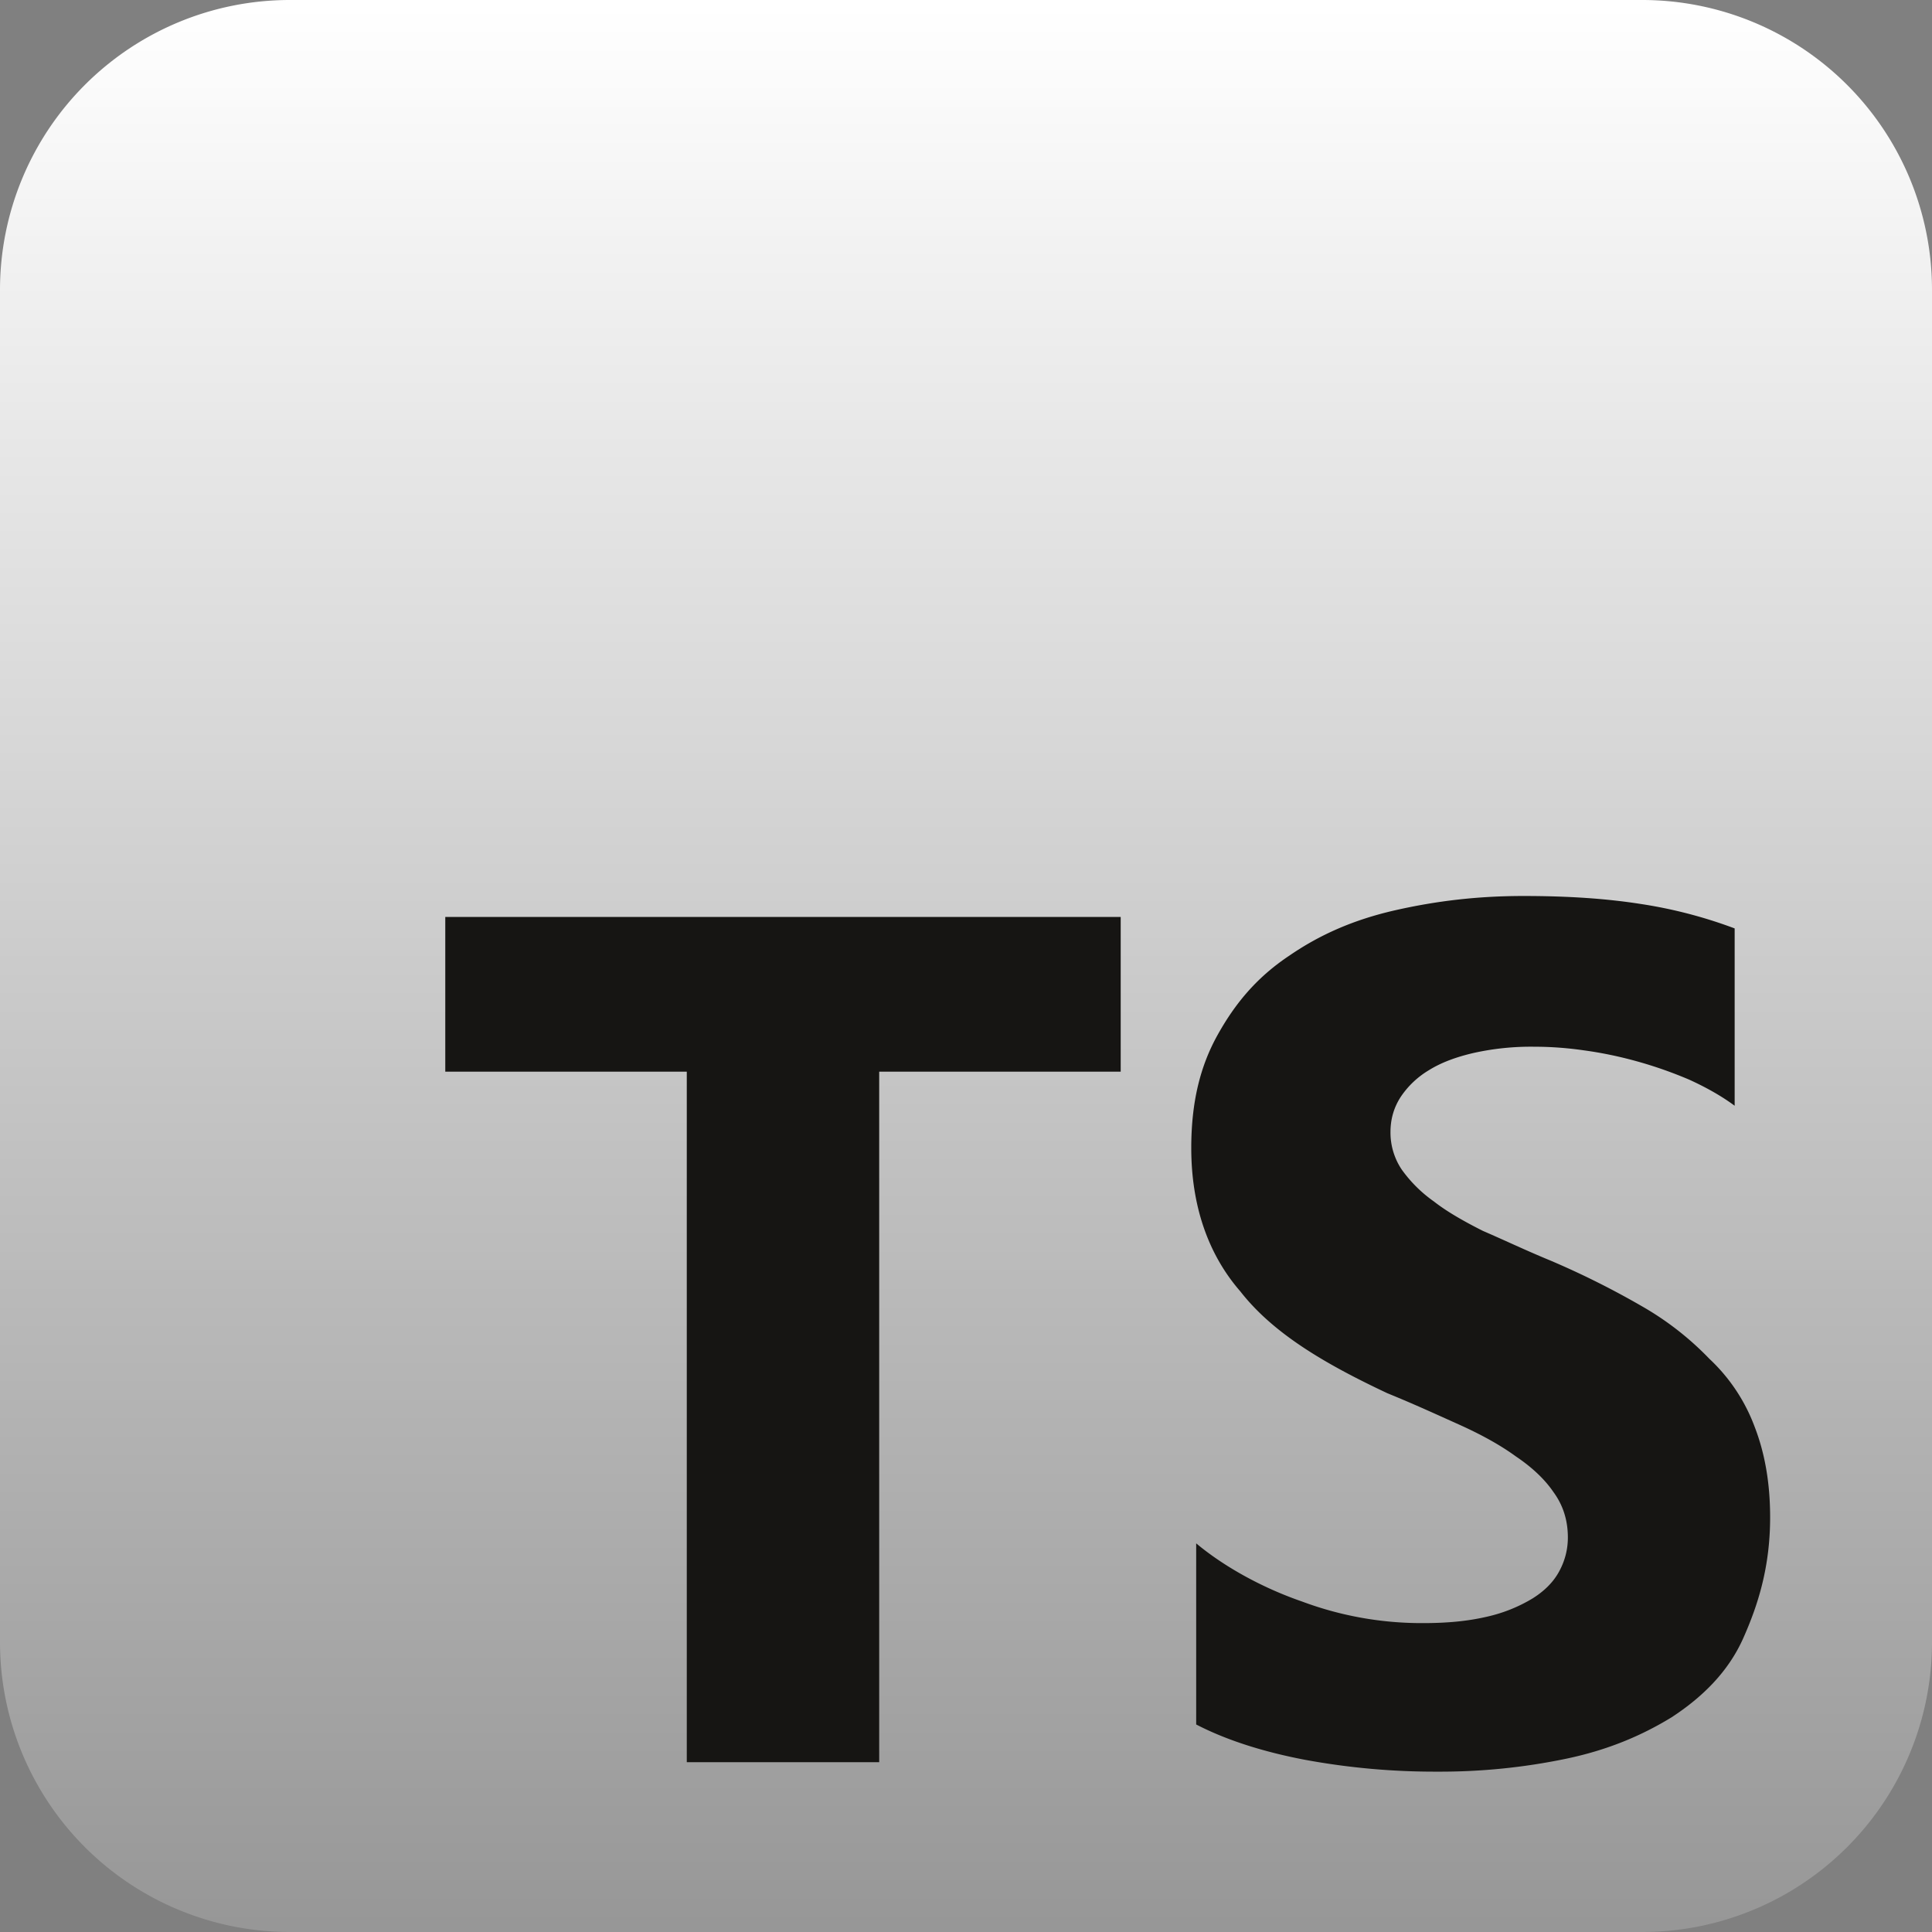
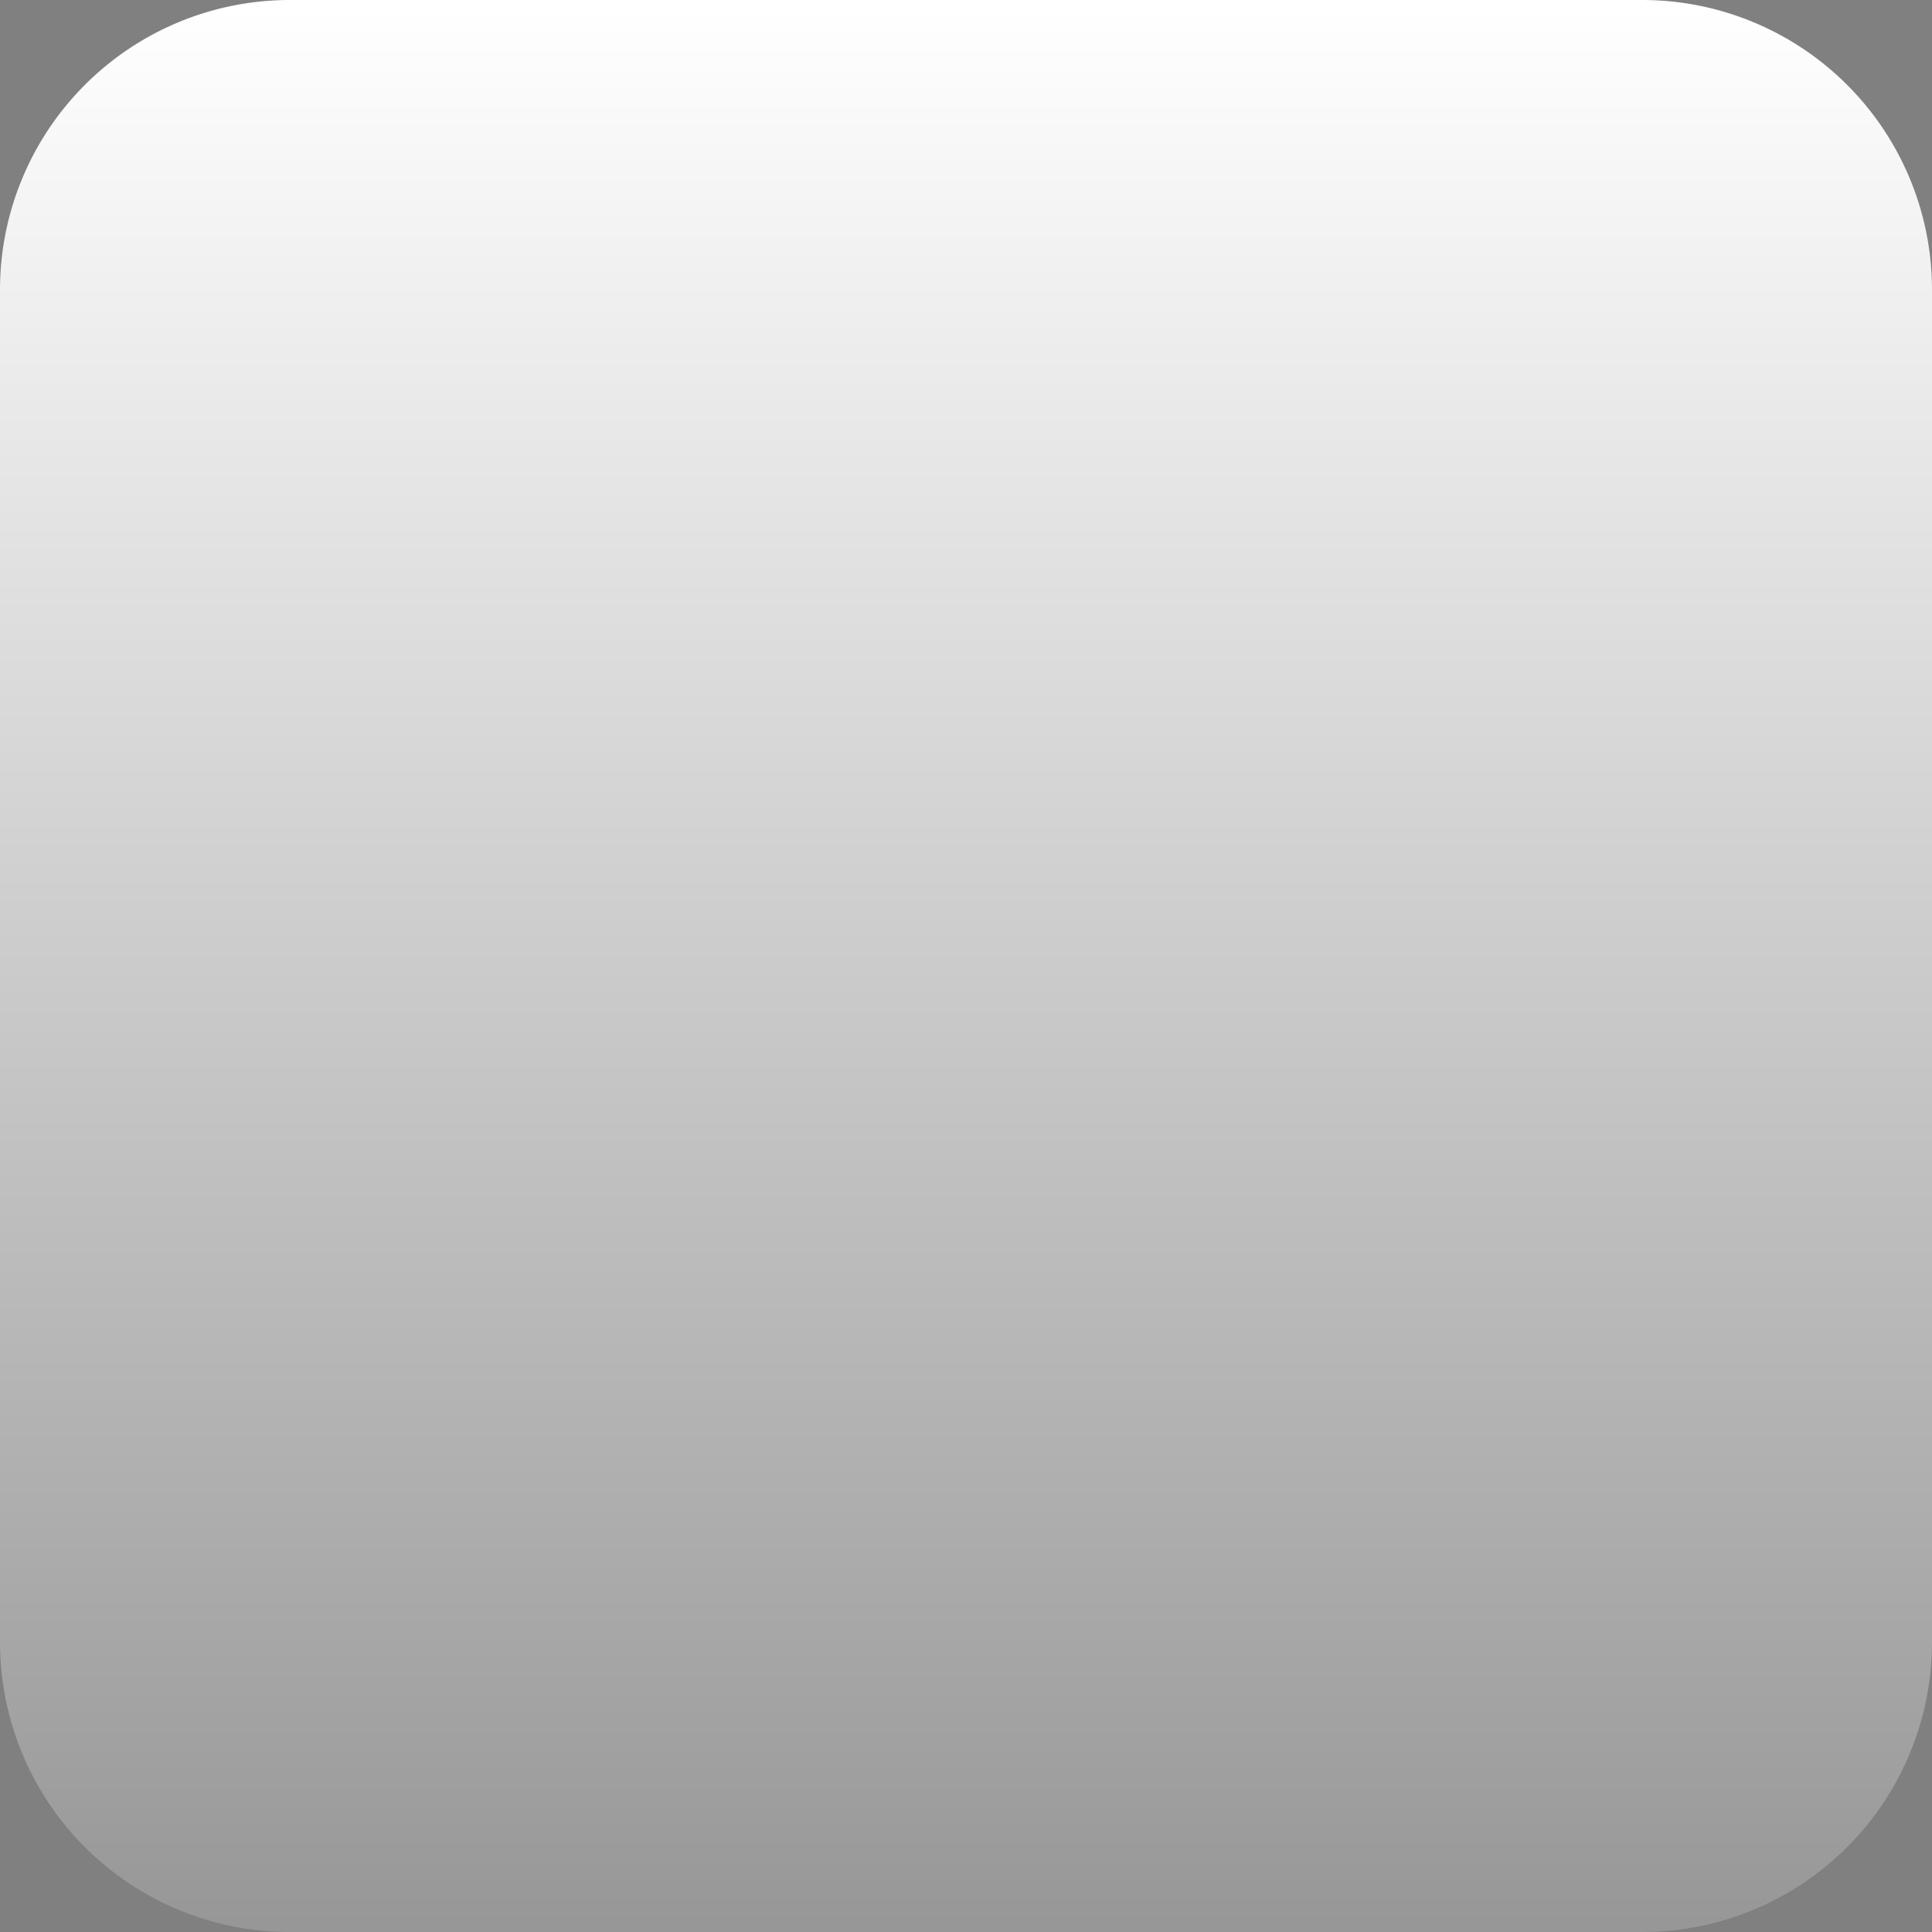
<svg xmlns="http://www.w3.org/2000/svg" width="42" height="42" fill="none">
  <rect width="100%" height="100%" fill="#808080" stroke="none" />
  <path d="M35.7 0H6.3A6.3 6.3 0 0 0 0 6.3v29.4A6.3 6.3 0 0 0 6.3 42h29.4a6.3 6.3 0 0 0 6.3-6.3V6.3A6.3 6.3 0 0 0 35.7 0Z" fill="url(#a)" />
-   <path d="M19.113 23.297h5.25v-3.363H9.68v3.363h5.25v15.012h4.183V23.297Zm6.89 14.191c.665.345 1.477.6 2.38.771a15.52 15.52 0 0 0 2.87.255 13.4 13.4 0 0 0 2.79-.28c.902-.188 1.64-.5 2.297-.902.664-.434 1.23-.984 1.558-1.722.329-.739.583-1.559.583-2.625 0-.747-.115-1.395-.337-1.969a3.866 3.866 0 0 0-.984-1.477 6.518 6.518 0 0 0-1.476-1.148 18.317 18.317 0 0 0-1.97-.984c-.54-.222-.983-.435-1.476-.648-.426-.214-.795-.427-1.066-.64a2.929 2.929 0 0 1-.697-.69 1.44 1.44 0 0 1-.247-.82c0-.279.073-.533.222-.763a1.92 1.92 0 0 1 .615-.582c.263-.164.59-.287.985-.377a5.73 5.73 0 0 1 1.312-.132c.345 0 .706.026 1.066.078.378.051.763.13 1.149.237.386.107.763.238 1.148.402.361.165.698.353.985.566v-3.855a10.144 10.144 0 0 0-2.051-.533c-.738-.115-1.559-.172-2.543-.172-.984 0-1.887.106-2.789.311-.902.205-1.64.533-2.297.985-.664.442-1.148.984-1.559 1.722-.385.69-.574 1.477-.574 2.461 0 1.23.353 2.297 1.067 3.117.705.903 1.804 1.559 3.199 2.215.566.23 1.066.46 1.558.681.493.222.903.451 1.231.69.353.237.632.5.82.778.205.28.312.607.312.985 0 .262-.064.508-.189.738-.124.23-.32.427-.582.59a3.325 3.325 0 0 1-.985.394c-.385.09-.82.14-1.394.14a7.436 7.436 0 0 1-2.625-.468c-.902-.311-1.723-.779-2.305-1.266v3.937Z" fill="#161513" />
  <defs>
    <linearGradient id="a" x1="21" y1="0" x2="21" y2="42" gradientUnits="userSpaceOnUse">
      <stop stop-color="#fff" />
      <stop offset="1" stop-color="#fff" stop-opacity=".18" />
    </linearGradient>
  </defs>
</svg>